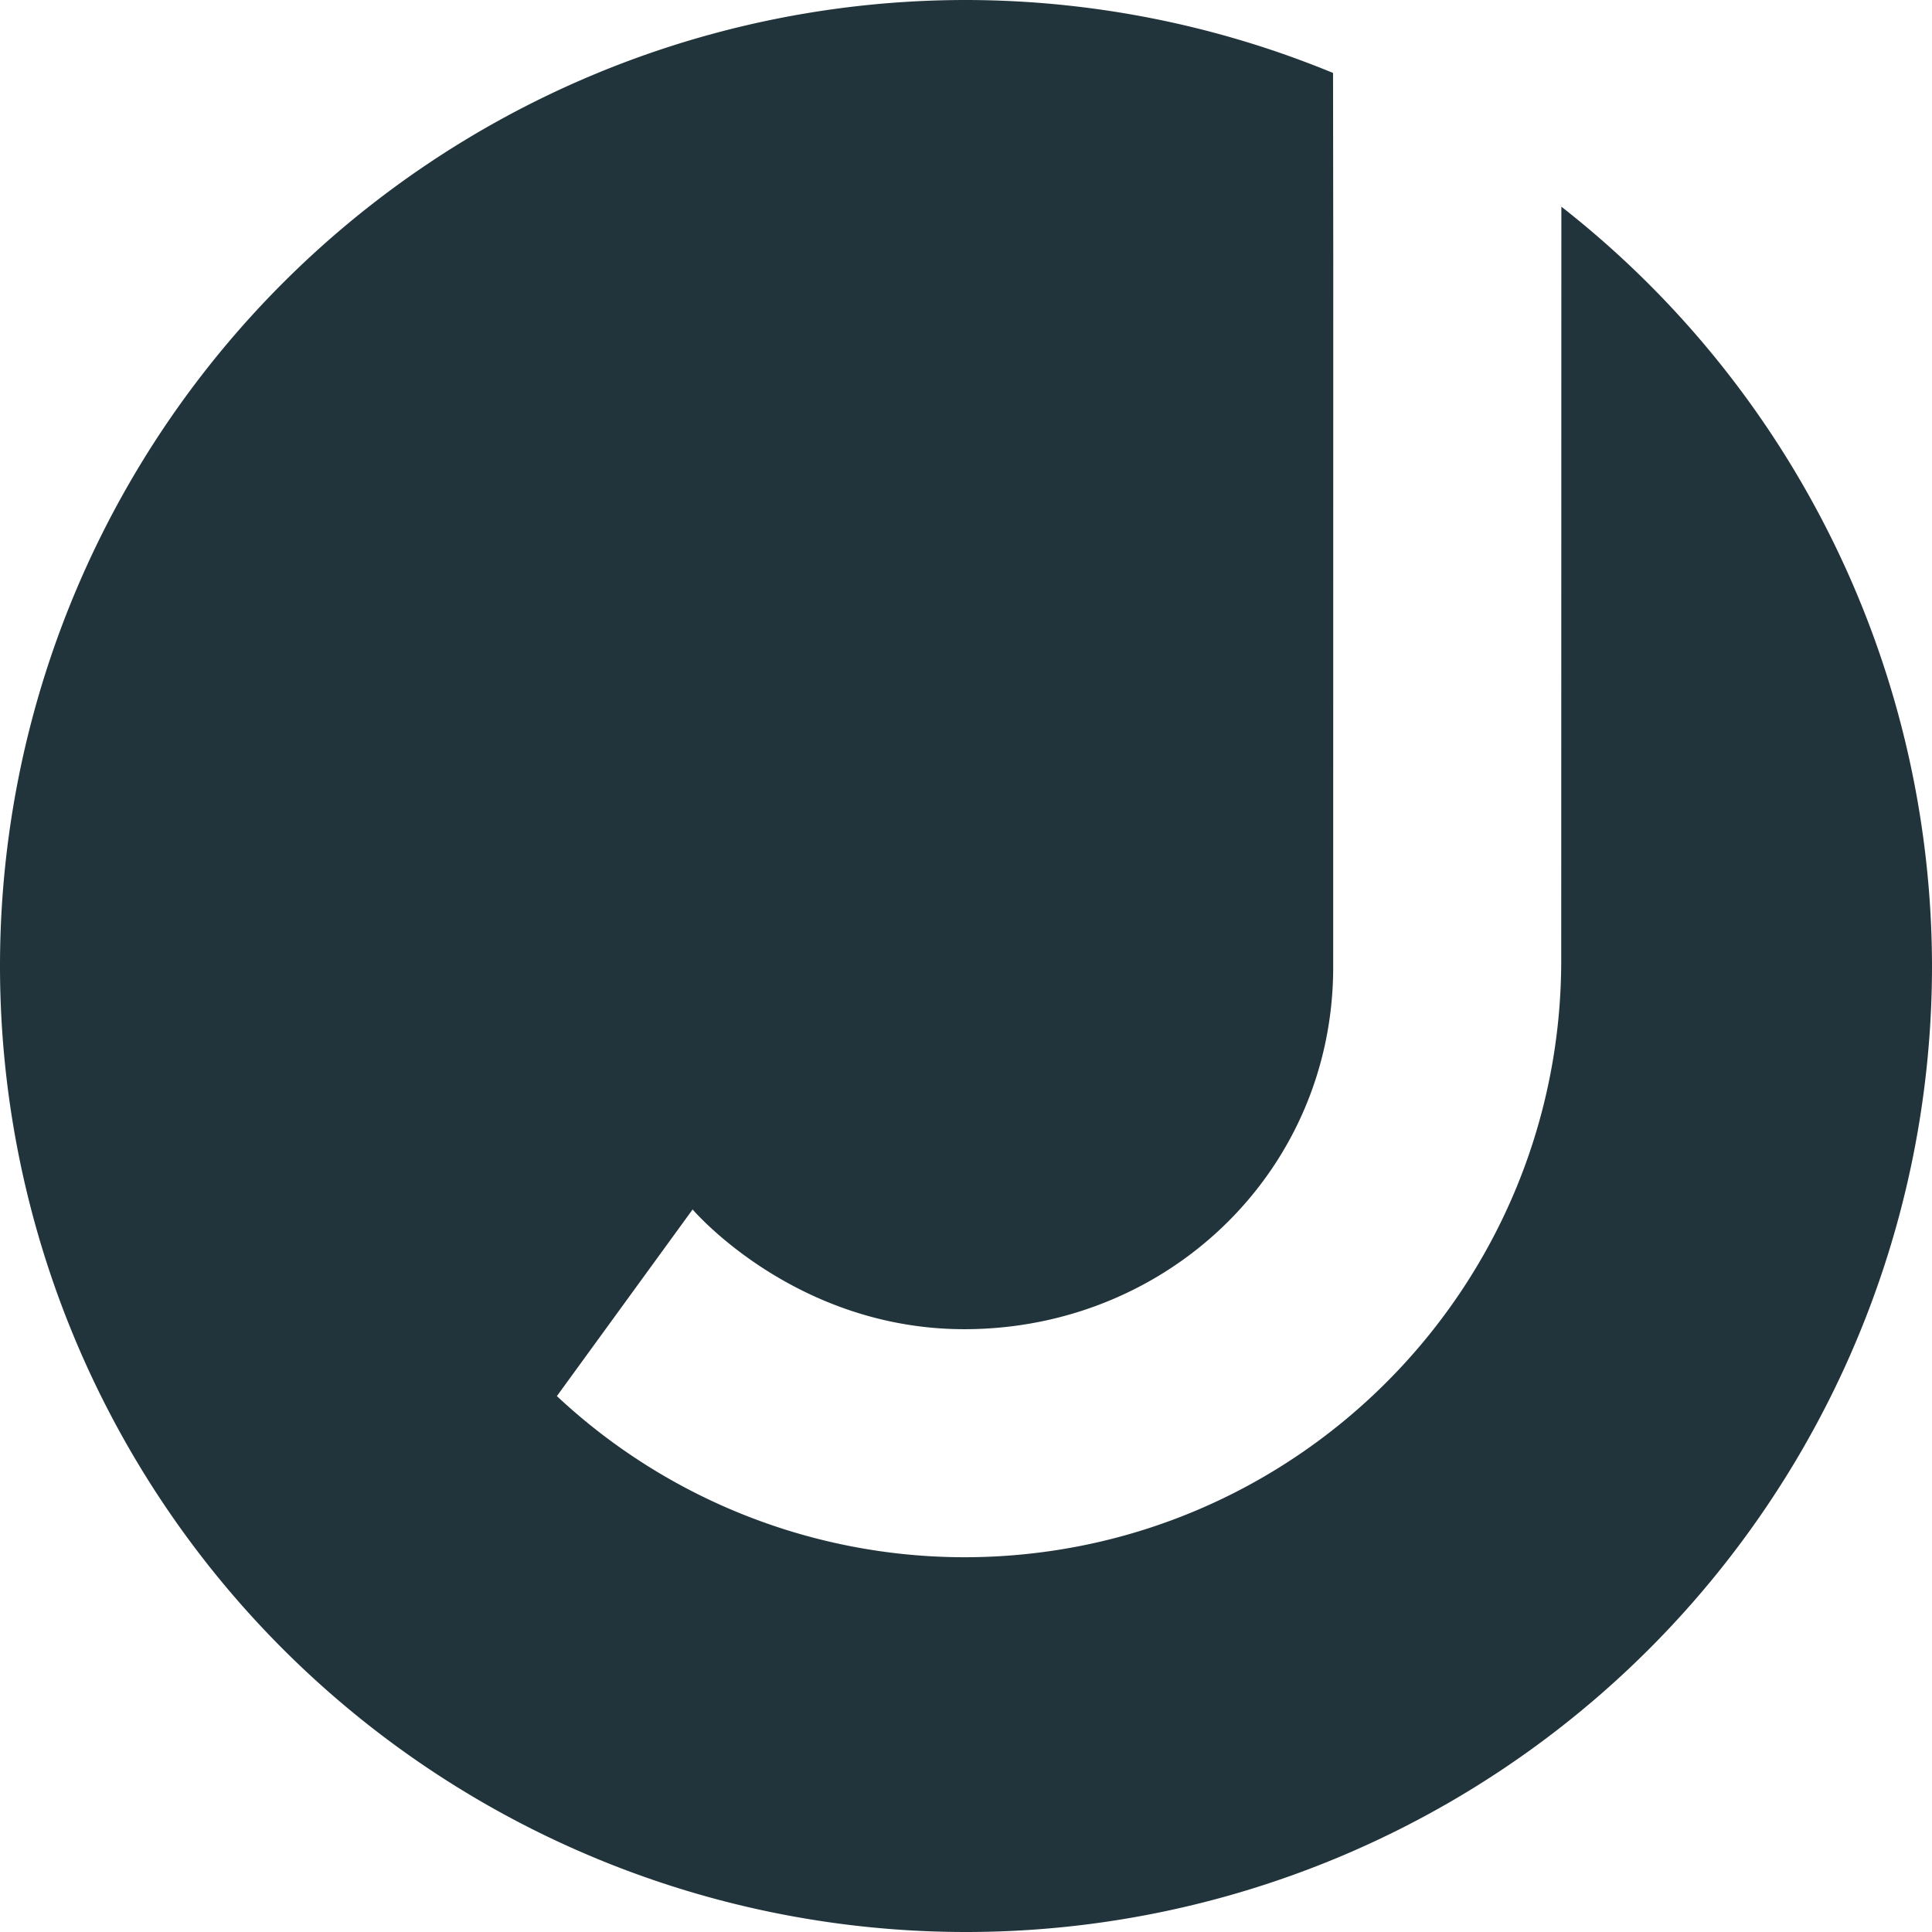
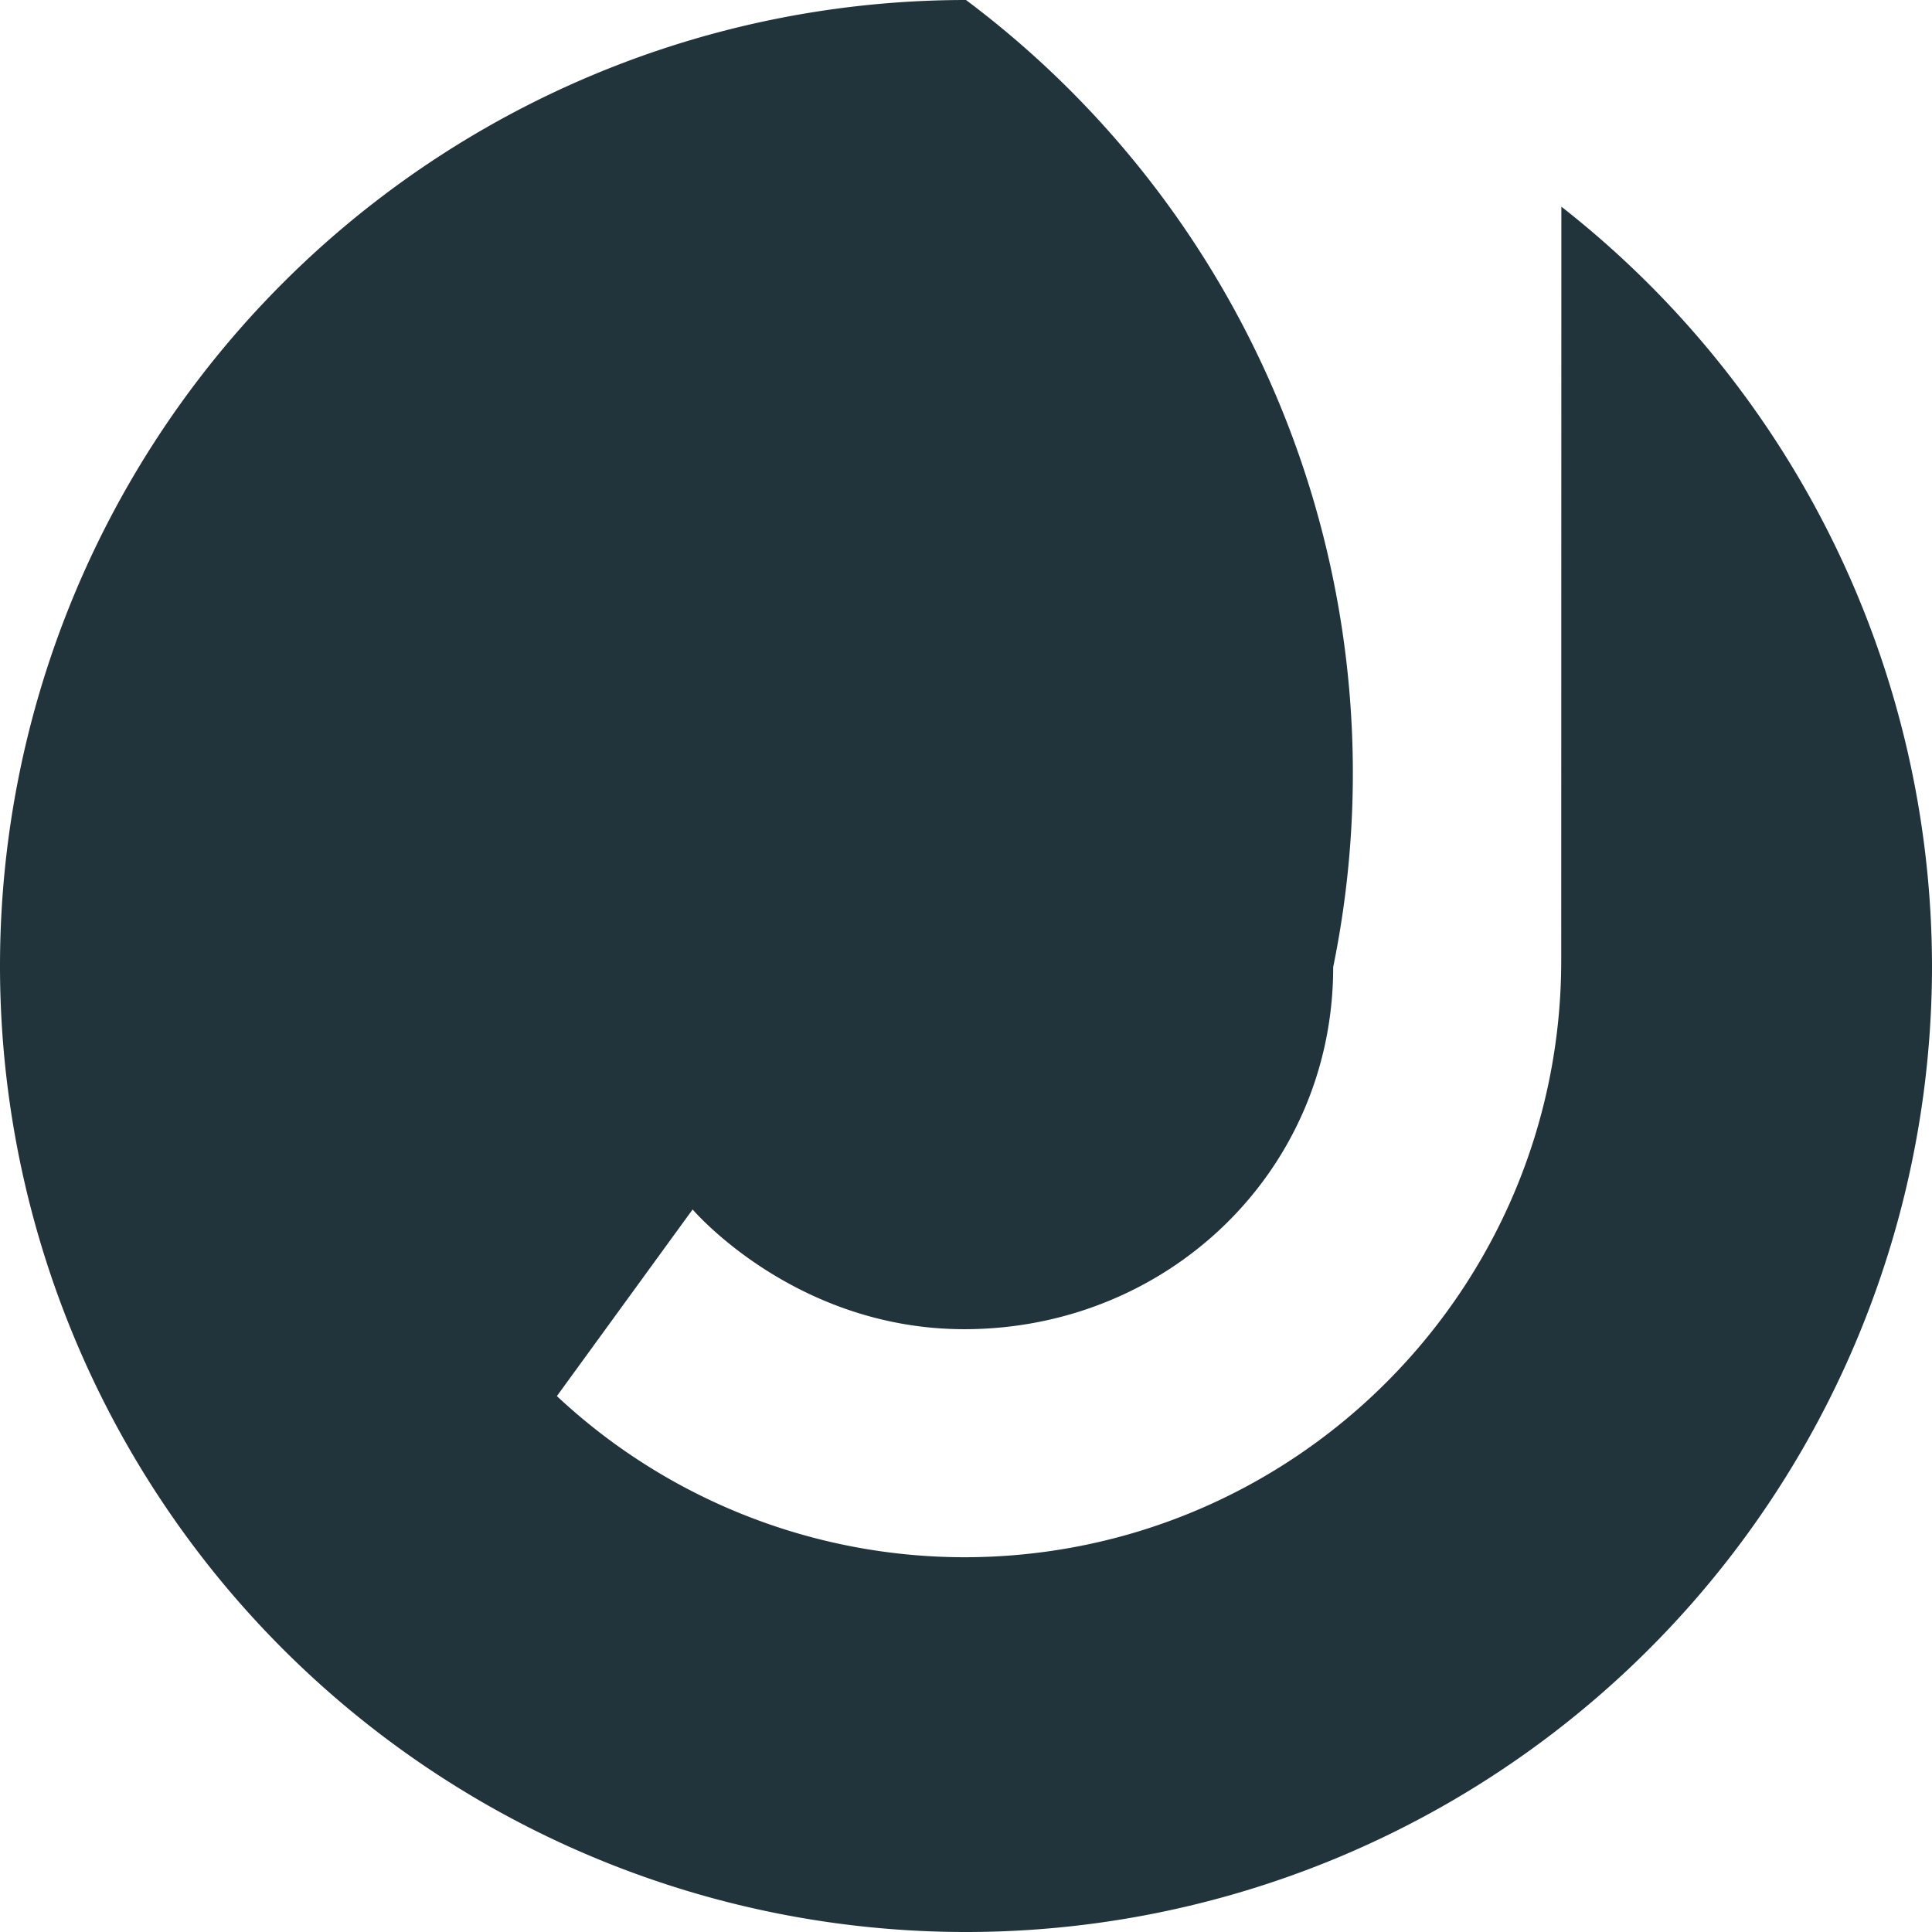
<svg xmlns="http://www.w3.org/2000/svg" version="1.1" baseProfile="full" width="400" height="400" viewBox="0 0 400 400">
-   <path d="M200 0A200 200 0 0 0 0 200a200 200 0 0 0 200 200 200 200 0 0 0 200-200 200 200 0 0 0-76.736-157.21l-.028 156.01c0 4.268-.214 8.484-.636 12.64-.422 4.155-1.05 8.25-1.873 12.273-.824 4.023-1.843 7.975-3.047 11.846-1.204 3.87-2.593 7.66-4.157 11.356-1.563 3.697-3.302 7.302-5.205 10.805-1.903 3.504-3.97 6.904-6.19 10.192-2.222 3.288-4.6 6.463-7.118 9.516-2.52 3.052-5.18 5.98-7.977 8.777-2.796 2.796-5.727 5.46-8.78 7.98-3.052 2.518-6.227 4.892-9.515 7.114-3.288 2.22-6.688 4.29-10.19 6.192-3.504 1.903-7.11 3.642-10.806 5.205-3.697 1.564-7.487 2.953-11.357 4.157-3.87 1.203-7.823 2.22-11.846 3.044-4.024.824-8.12 1.45-12.274 1.873-4.156.423-8.372.64-12.64.64-3.914-.005-7.81-.195-11.677-.566-3.867-.372-7.703-.924-11.497-1.653-3.794-.727-7.545-1.633-11.242-2.71-3.696-1.076-7.34-2.324-10.917-3.74-3.577-1.415-7.088-2.997-10.52-4.742-3.435-1.744-6.79-3.65-10.054-5.715-3.267-2.064-6.443-4.285-9.517-6.66s-6.046-4.903-8.904-7.578l28.102-38.64s1.317 1.547 3.84 3.868c1.262 1.16 2.824 2.516 4.676 3.967 1.852 1.452 3.993 3 6.408 4.55 2.415 1.548 5.104 3.096 8.055 4.548 2.952 1.452 6.164 2.808 9.624 3.97 3.46 1.163 7.167 2.133 11.11 2.813 1.97.34 4 .61 6.087.792 2.088.183 4.23.28 6.43.283 2.636 0 5.24-.128 7.81-.38 2.568-.25 5.097-.622 7.583-1.112 2.487-.49 4.93-1.095 7.323-1.812 2.392-.716 4.732-1.545 7.017-2.478 2.285-.933 4.513-1.97 6.678-3.11 2.166-1.137 4.268-2.375 6.3-3.706 2.032-1.332 3.994-2.758 5.88-4.272 1.887-1.513 3.698-3.113 5.427-4.797 1.728-1.684 3.372-3.452 4.93-5.295 1.556-1.843 3.025-3.76 4.398-5.752 1.372-1.99 2.65-4.052 3.826-6.18 1.177-2.126 2.25-4.318 3.218-6.57.966-2.25 1.824-4.562 2.568-6.927.744-2.365 1.374-4.785 1.883-7.252.508-2.466.896-4.983 1.157-7.54.26-2.558.395-5.156.395-7.793l.015-147.084-.045-38.035A200 200 0 0 0 200 0z">
+   <path d="M200 0A200 200 0 0 0 0 200a200 200 0 0 0 200 200 200 200 0 0 0 200-200 200 200 0 0 0-76.736-157.21l-.028 156.01c0 4.268-.214 8.484-.636 12.64-.422 4.155-1.05 8.25-1.873 12.273-.824 4.023-1.843 7.975-3.047 11.846-1.204 3.87-2.593 7.66-4.157 11.356-1.563 3.697-3.302 7.302-5.205 10.805-1.903 3.504-3.97 6.904-6.19 10.192-2.222 3.288-4.6 6.463-7.118 9.516-2.52 3.052-5.18 5.98-7.977 8.777-2.796 2.796-5.727 5.46-8.78 7.98-3.052 2.518-6.227 4.892-9.515 7.114-3.288 2.22-6.688 4.29-10.19 6.192-3.504 1.903-7.11 3.642-10.806 5.205-3.697 1.564-7.487 2.953-11.357 4.157-3.87 1.203-7.823 2.22-11.846 3.044-4.024.824-8.12 1.45-12.274 1.873-4.156.423-8.372.64-12.64.64-3.914-.005-7.81-.195-11.677-.566-3.867-.372-7.703-.924-11.497-1.653-3.794-.727-7.545-1.633-11.242-2.71-3.696-1.076-7.34-2.324-10.917-3.74-3.577-1.415-7.088-2.997-10.52-4.742-3.435-1.744-6.79-3.65-10.054-5.715-3.267-2.064-6.443-4.285-9.517-6.66s-6.046-4.903-8.904-7.578l28.102-38.64s1.317 1.547 3.84 3.868c1.262 1.16 2.824 2.516 4.676 3.967 1.852 1.452 3.993 3 6.408 4.55 2.415 1.548 5.104 3.096 8.055 4.548 2.952 1.452 6.164 2.808 9.624 3.97 3.46 1.163 7.167 2.133 11.11 2.813 1.97.34 4 .61 6.087.792 2.088.183 4.23.28 6.43.283 2.636 0 5.24-.128 7.81-.38 2.568-.25 5.097-.622 7.583-1.112 2.487-.49 4.93-1.095 7.323-1.812 2.392-.716 4.732-1.545 7.017-2.478 2.285-.933 4.513-1.97 6.678-3.11 2.166-1.137 4.268-2.375 6.3-3.706 2.032-1.332 3.994-2.758 5.88-4.272 1.887-1.513 3.698-3.113 5.427-4.797 1.728-1.684 3.372-3.452 4.93-5.295 1.556-1.843 3.025-3.76 4.398-5.752 1.372-1.99 2.65-4.052 3.826-6.18 1.177-2.126 2.25-4.318 3.218-6.57.966-2.25 1.824-4.562 2.568-6.927.744-2.365 1.374-4.785 1.883-7.252.508-2.466.896-4.983 1.157-7.54.26-2.558.395-5.156.395-7.793A200 200 0 0 0 200 0z">
	</path>
  <style>
		path {
			fill: #22343b
		}
		@media (prefers-color-scheme: dark) {
			path{
				fill: #fff
			}
		}
	</style>
</svg>